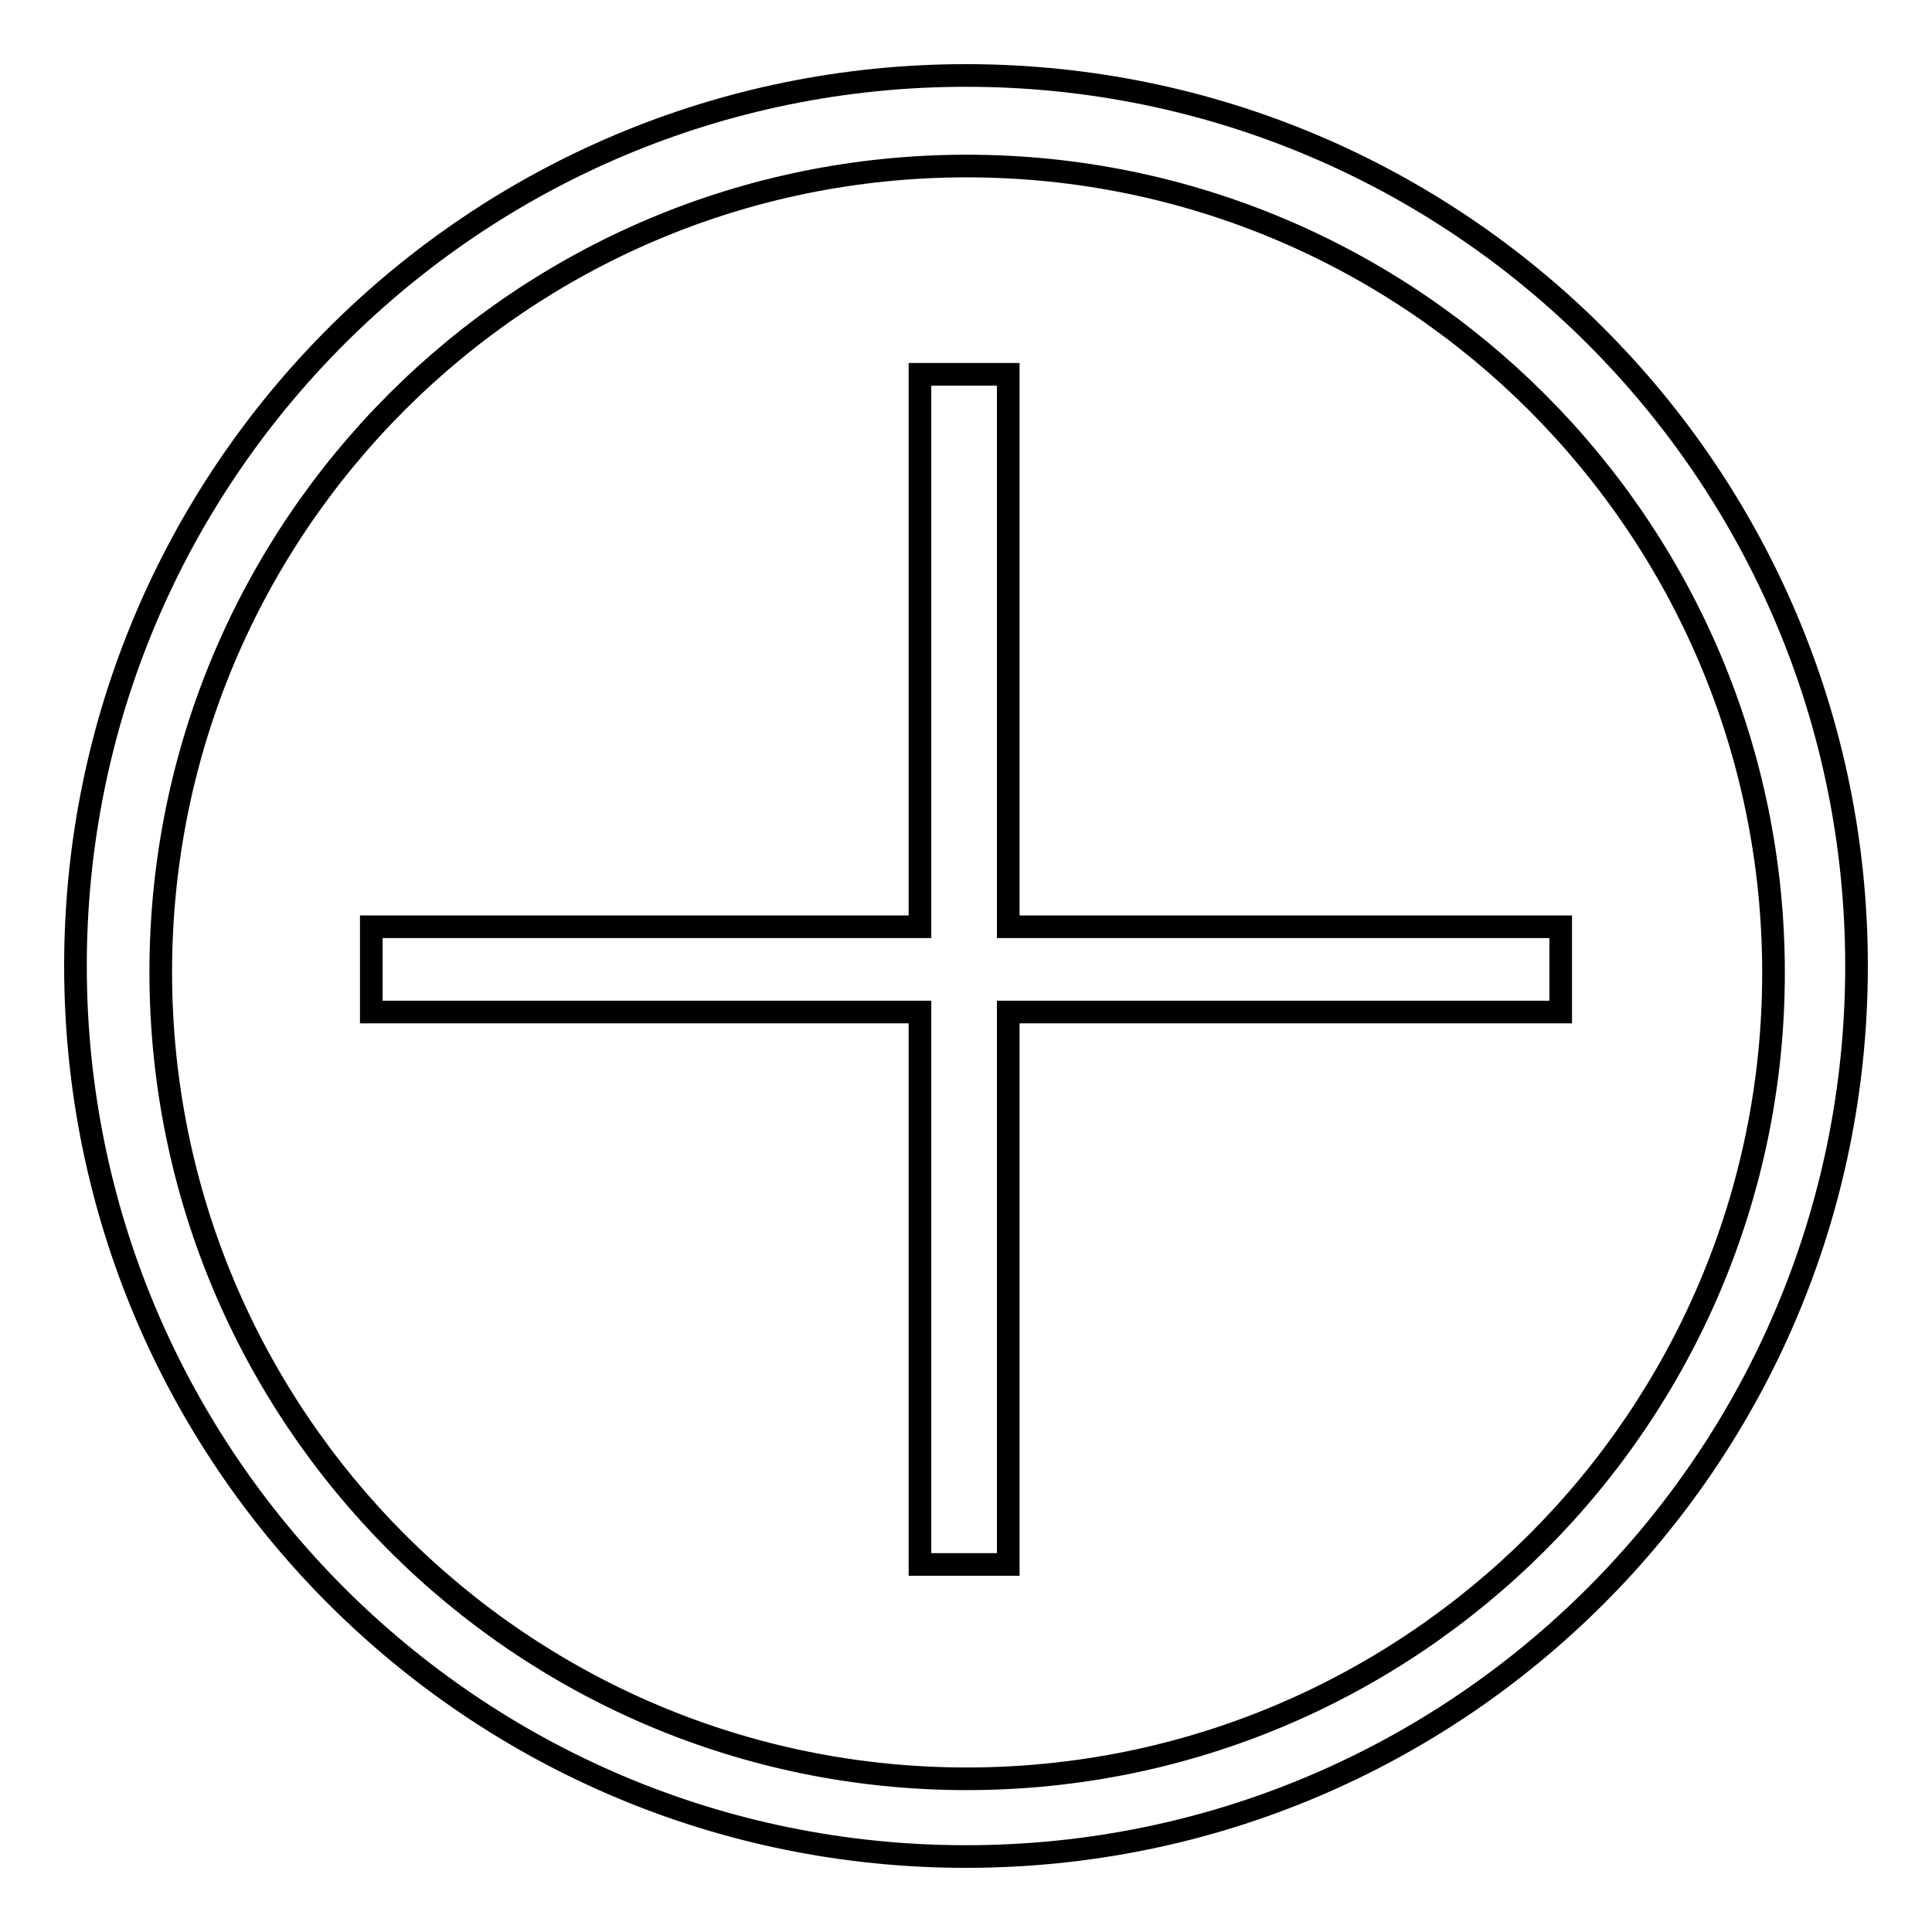
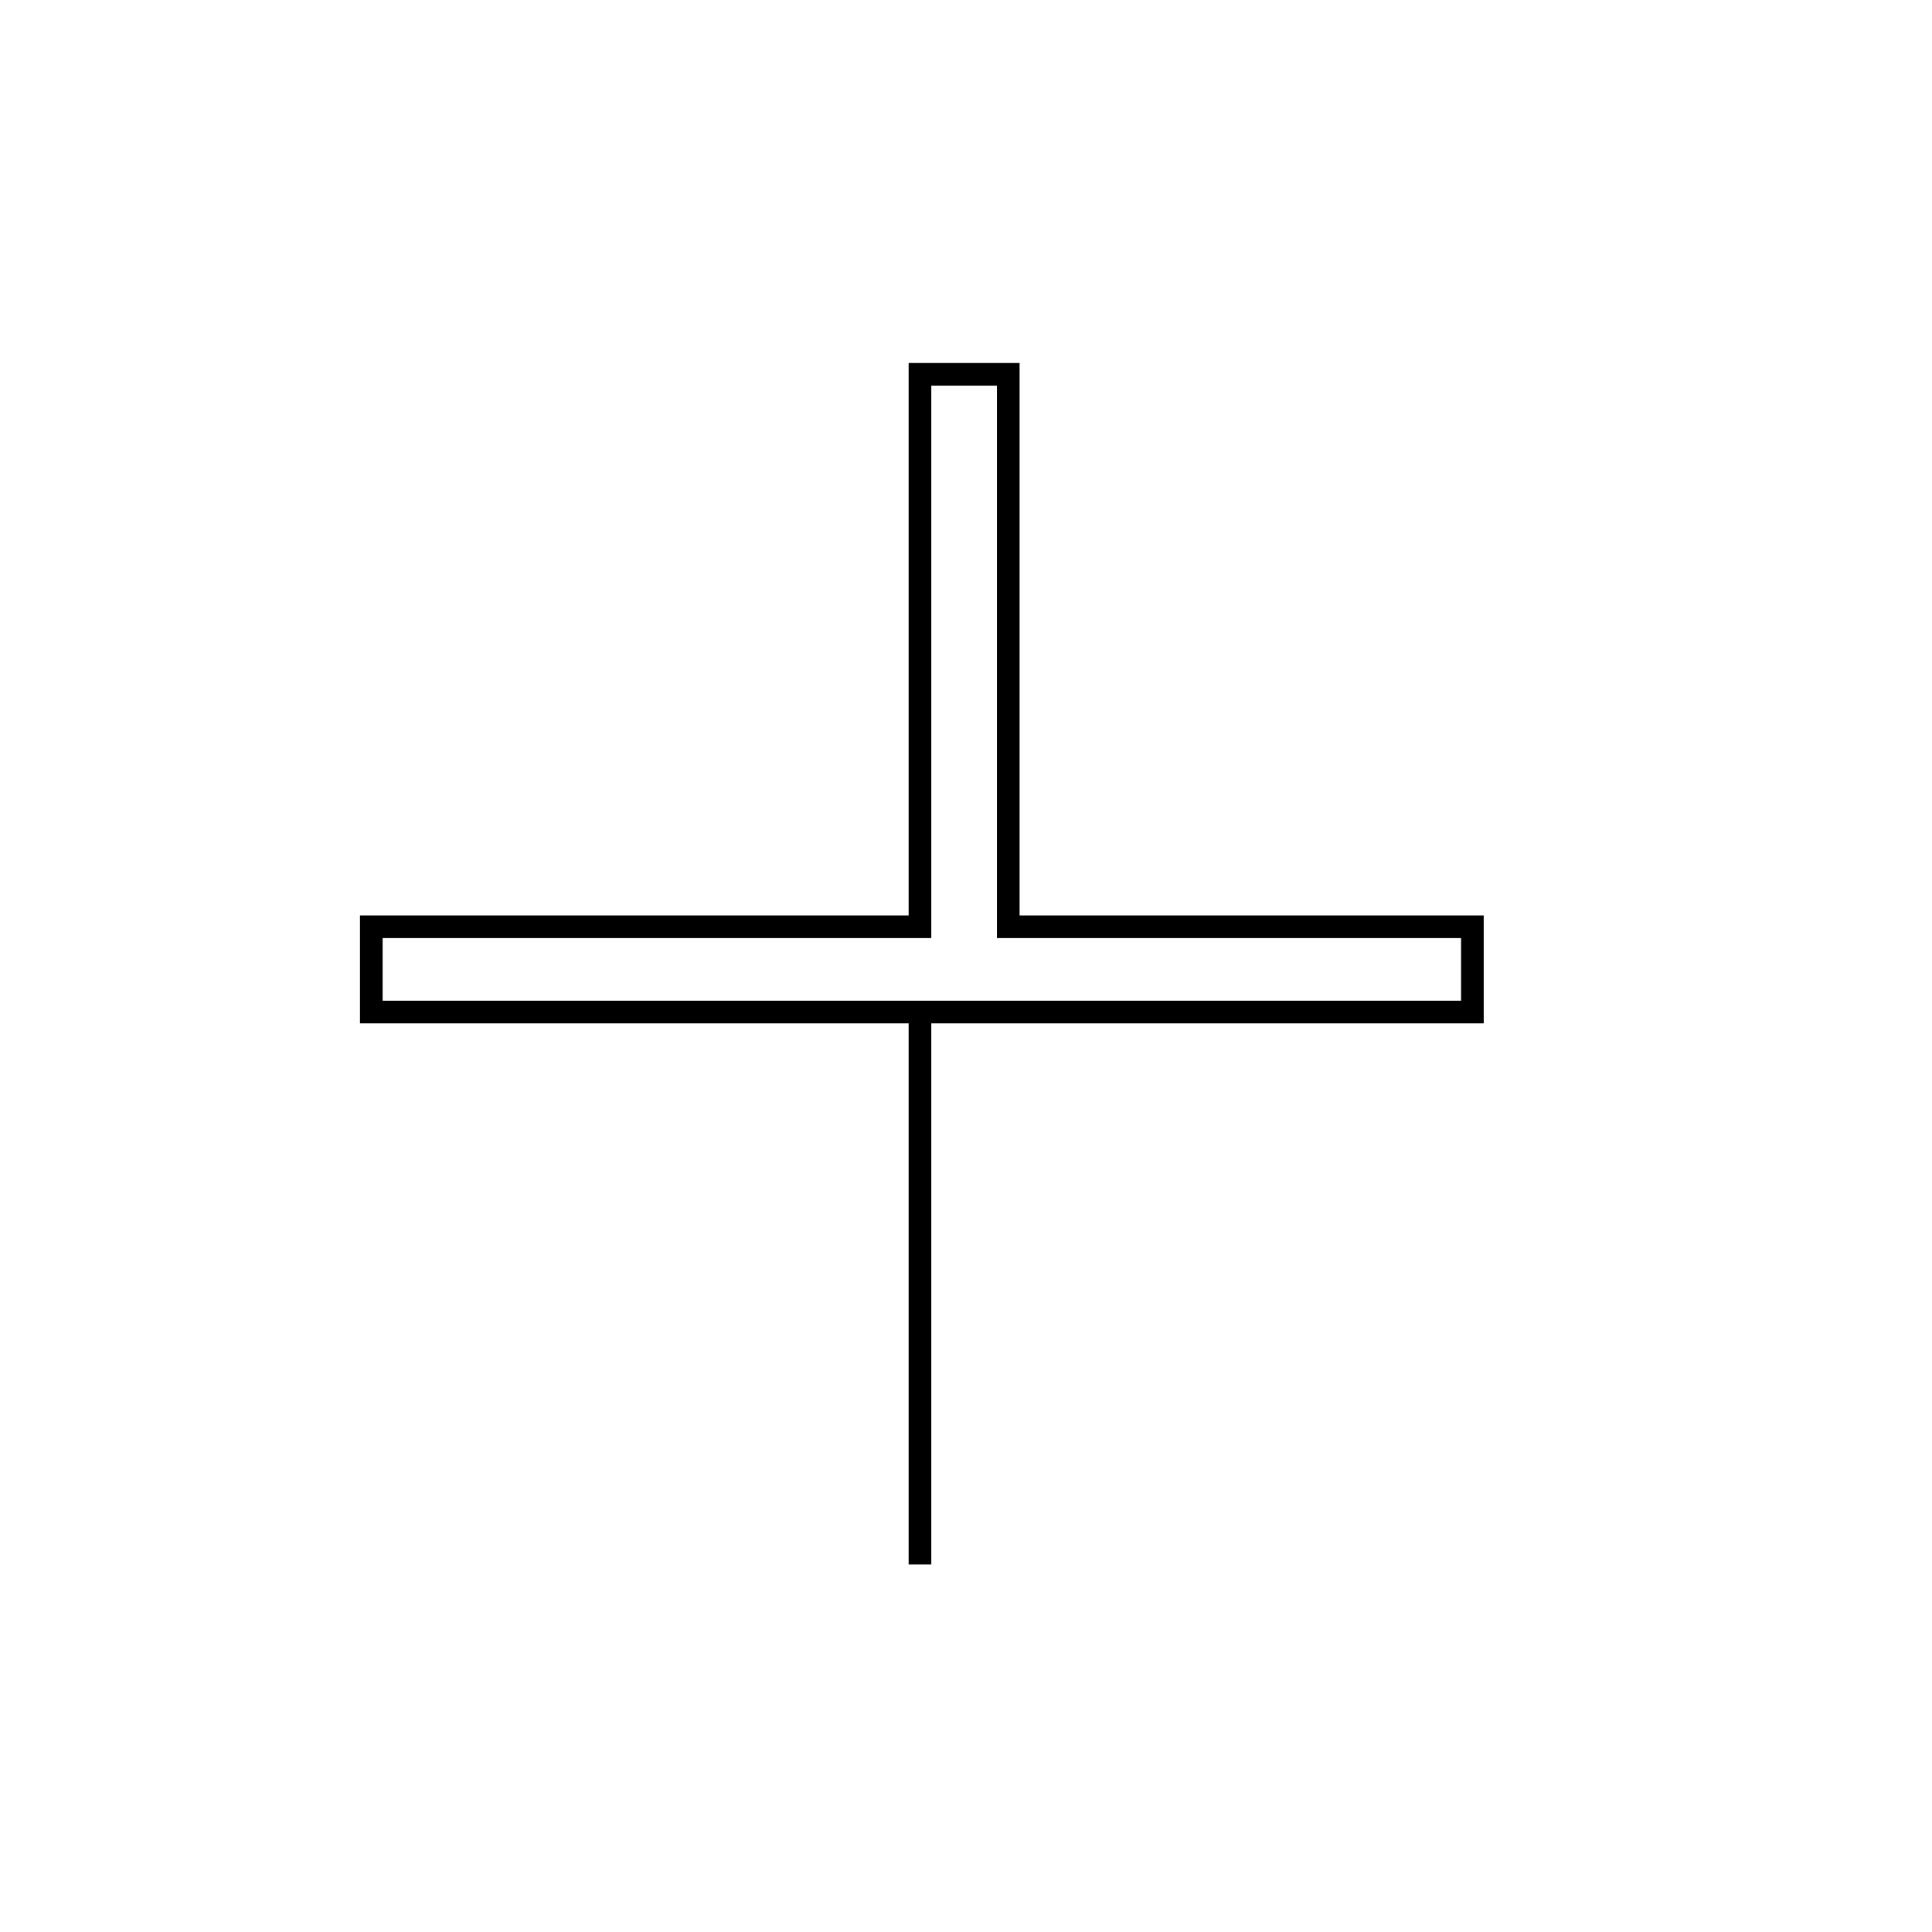
<svg xmlns="http://www.w3.org/2000/svg" version="1.1" x="0px" y="0px" viewBox="0 0 256 256" enable-background="new 0 0 256 256" xml:space="preserve">
  <g>
    <g>
-       <path stroke-width="3" fill-opacity="0" stroke="#000000" d="M133.6,122.8V49.6h-11.7v73.2H49.2v11.3h72.7v73.2h11.7v-73.2h73.2v-11.3L133.6,122.8L133.6,122.8z" />
-       <path stroke-width="3" fill-opacity="0" stroke="#000000" d="M128,10C62.8,10,10,62.8,10,128c0,65.2,52.8,118,118,118c65.2,0,118-52.8,118-118C246,62.8,193.2,10,128,10z M128.1,235.7c-59,0-106.8-47.9-106.8-106.9C21.3,69.8,69.1,22,128.1,22c59,0,106.9,47.9,106.9,106.9C235,187.8,187.1,235.7,128.1,235.7z" />
+       <path stroke-width="3" fill-opacity="0" stroke="#000000" d="M133.6,122.8V49.6h-11.7v73.2H49.2v11.3h72.7v73.2v-73.2h73.2v-11.3L133.6,122.8L133.6,122.8z" />
    </g>
  </g>
</svg>